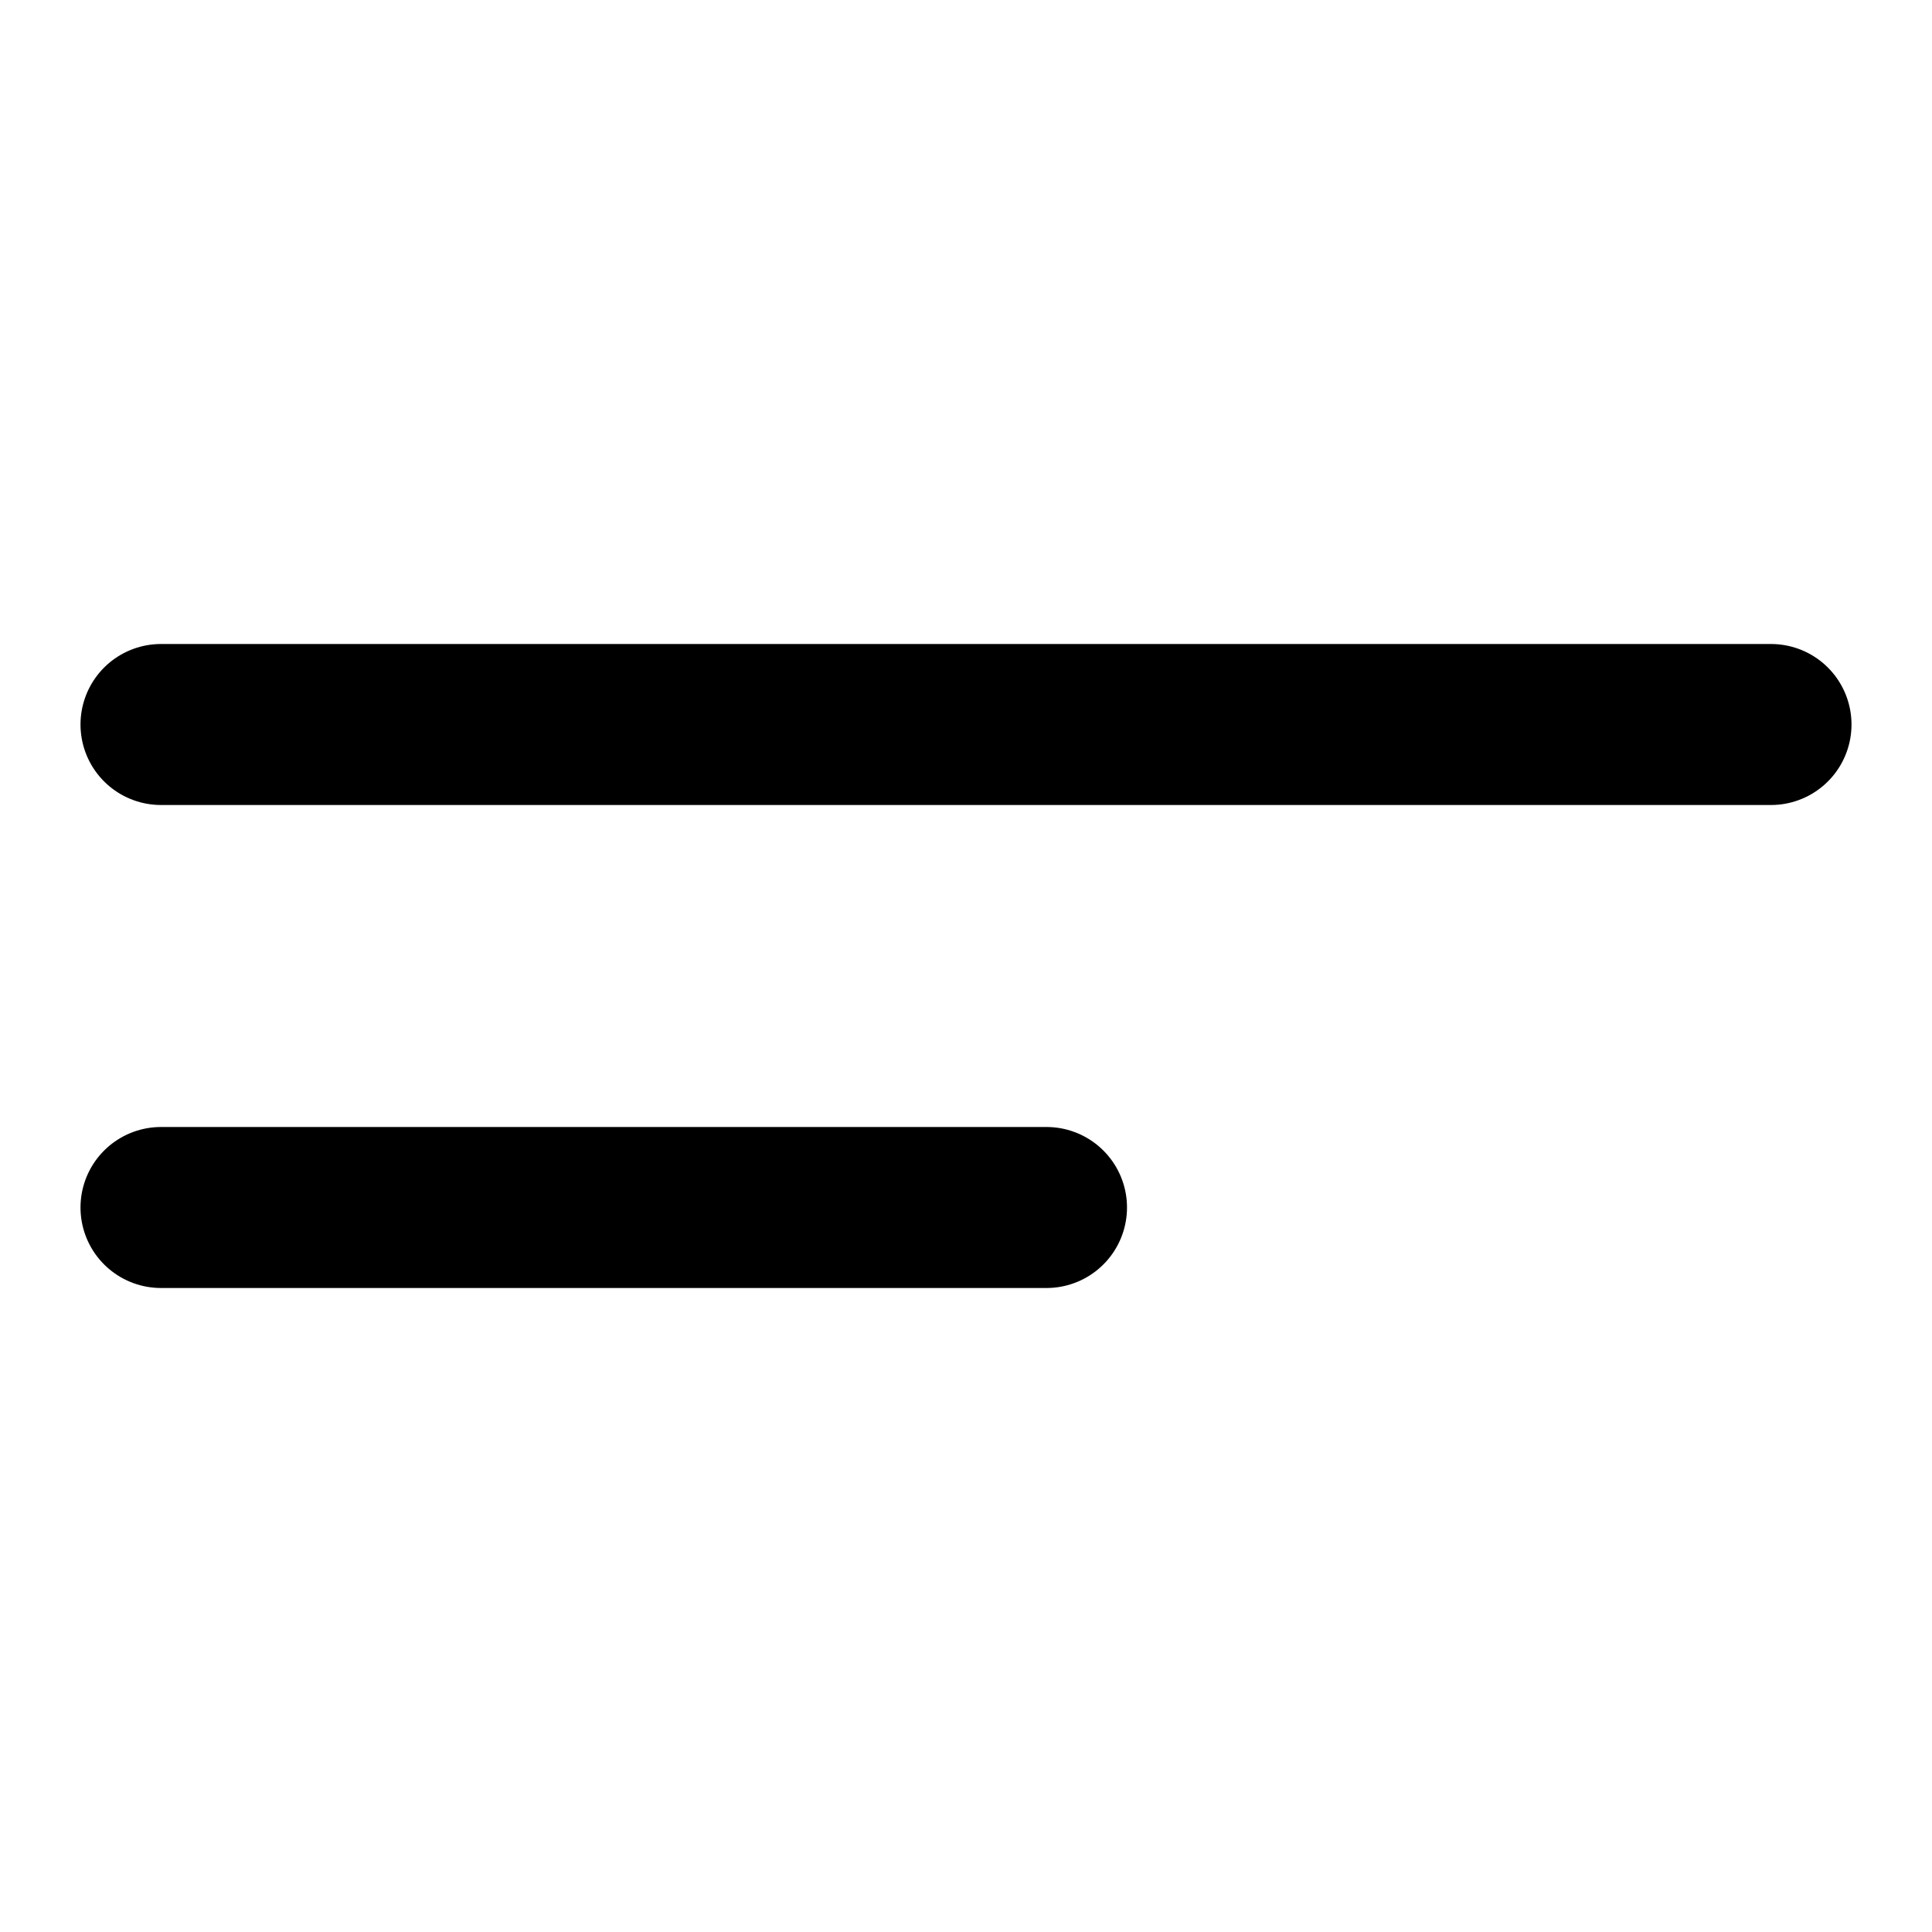
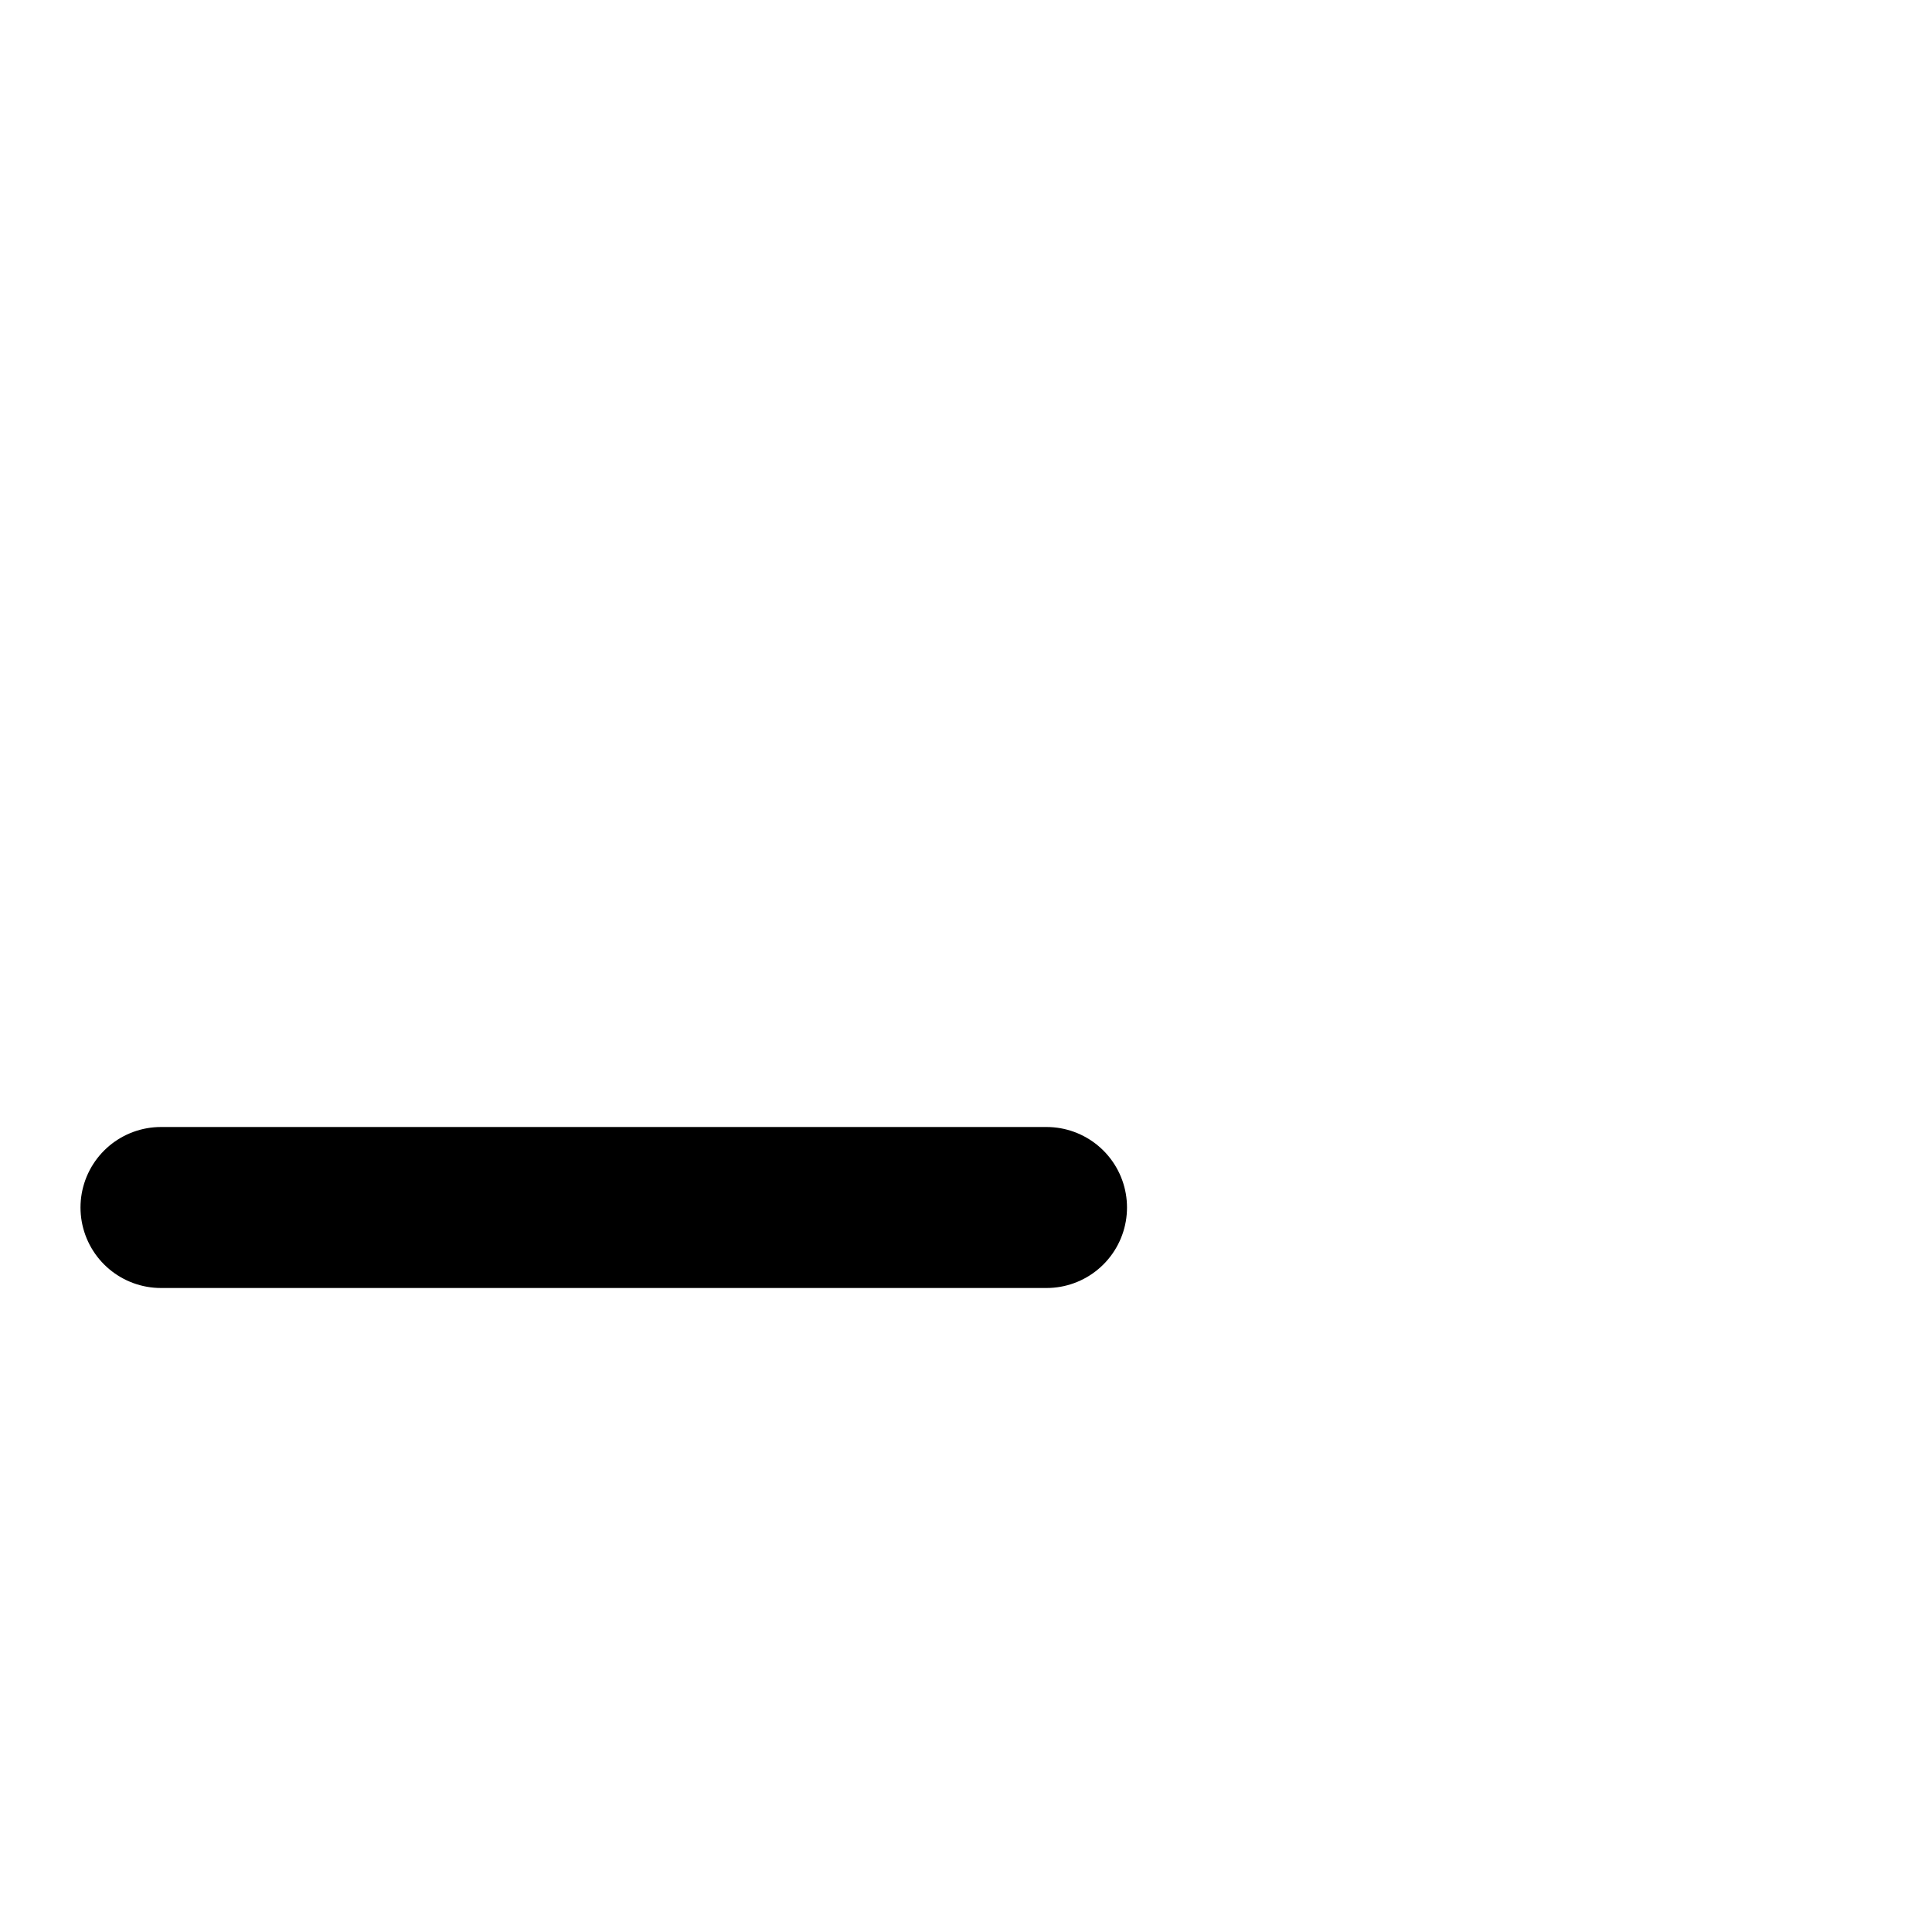
<svg xmlns="http://www.w3.org/2000/svg" width="24" height="24" viewBox="0 0 24 24" fill="none">
  <path d="M2 15H13" stroke="black" stroke-width="2" stroke-linecap="round" stroke-linejoin="round" />
-   <path d="M2 9H22" stroke="black" stroke-width="2" stroke-linecap="round" stroke-linejoin="round" />
</svg>